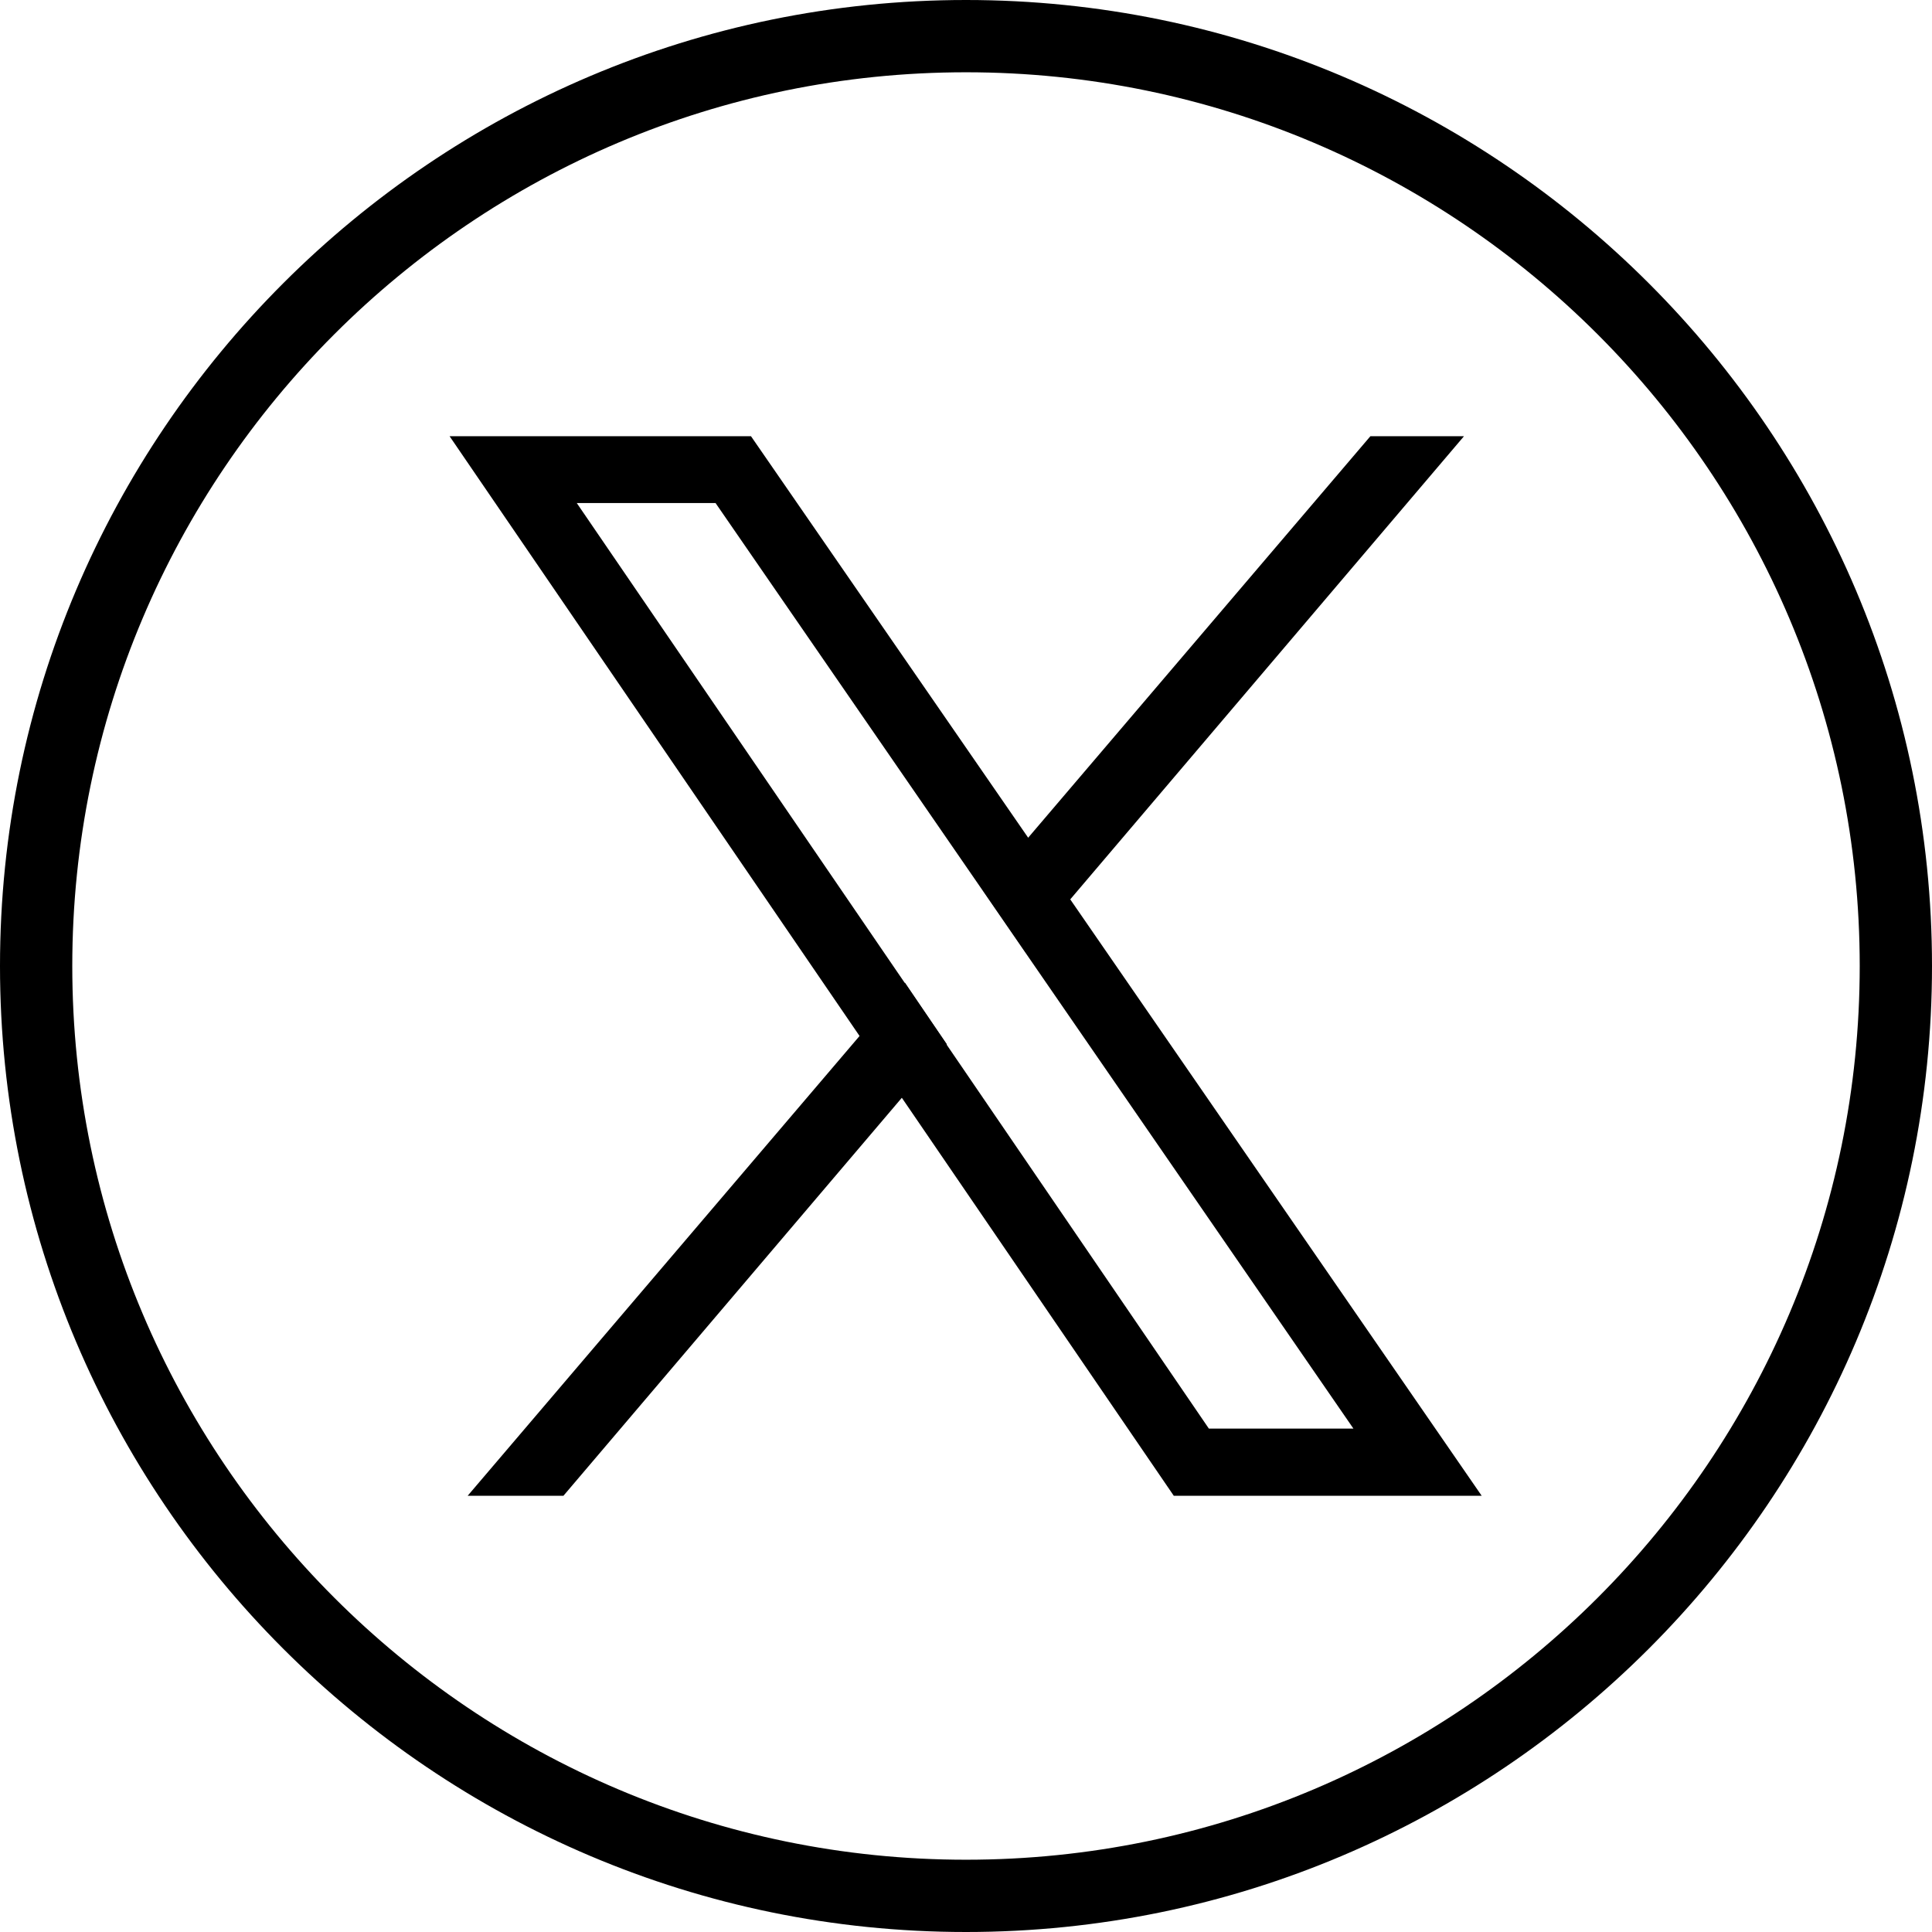
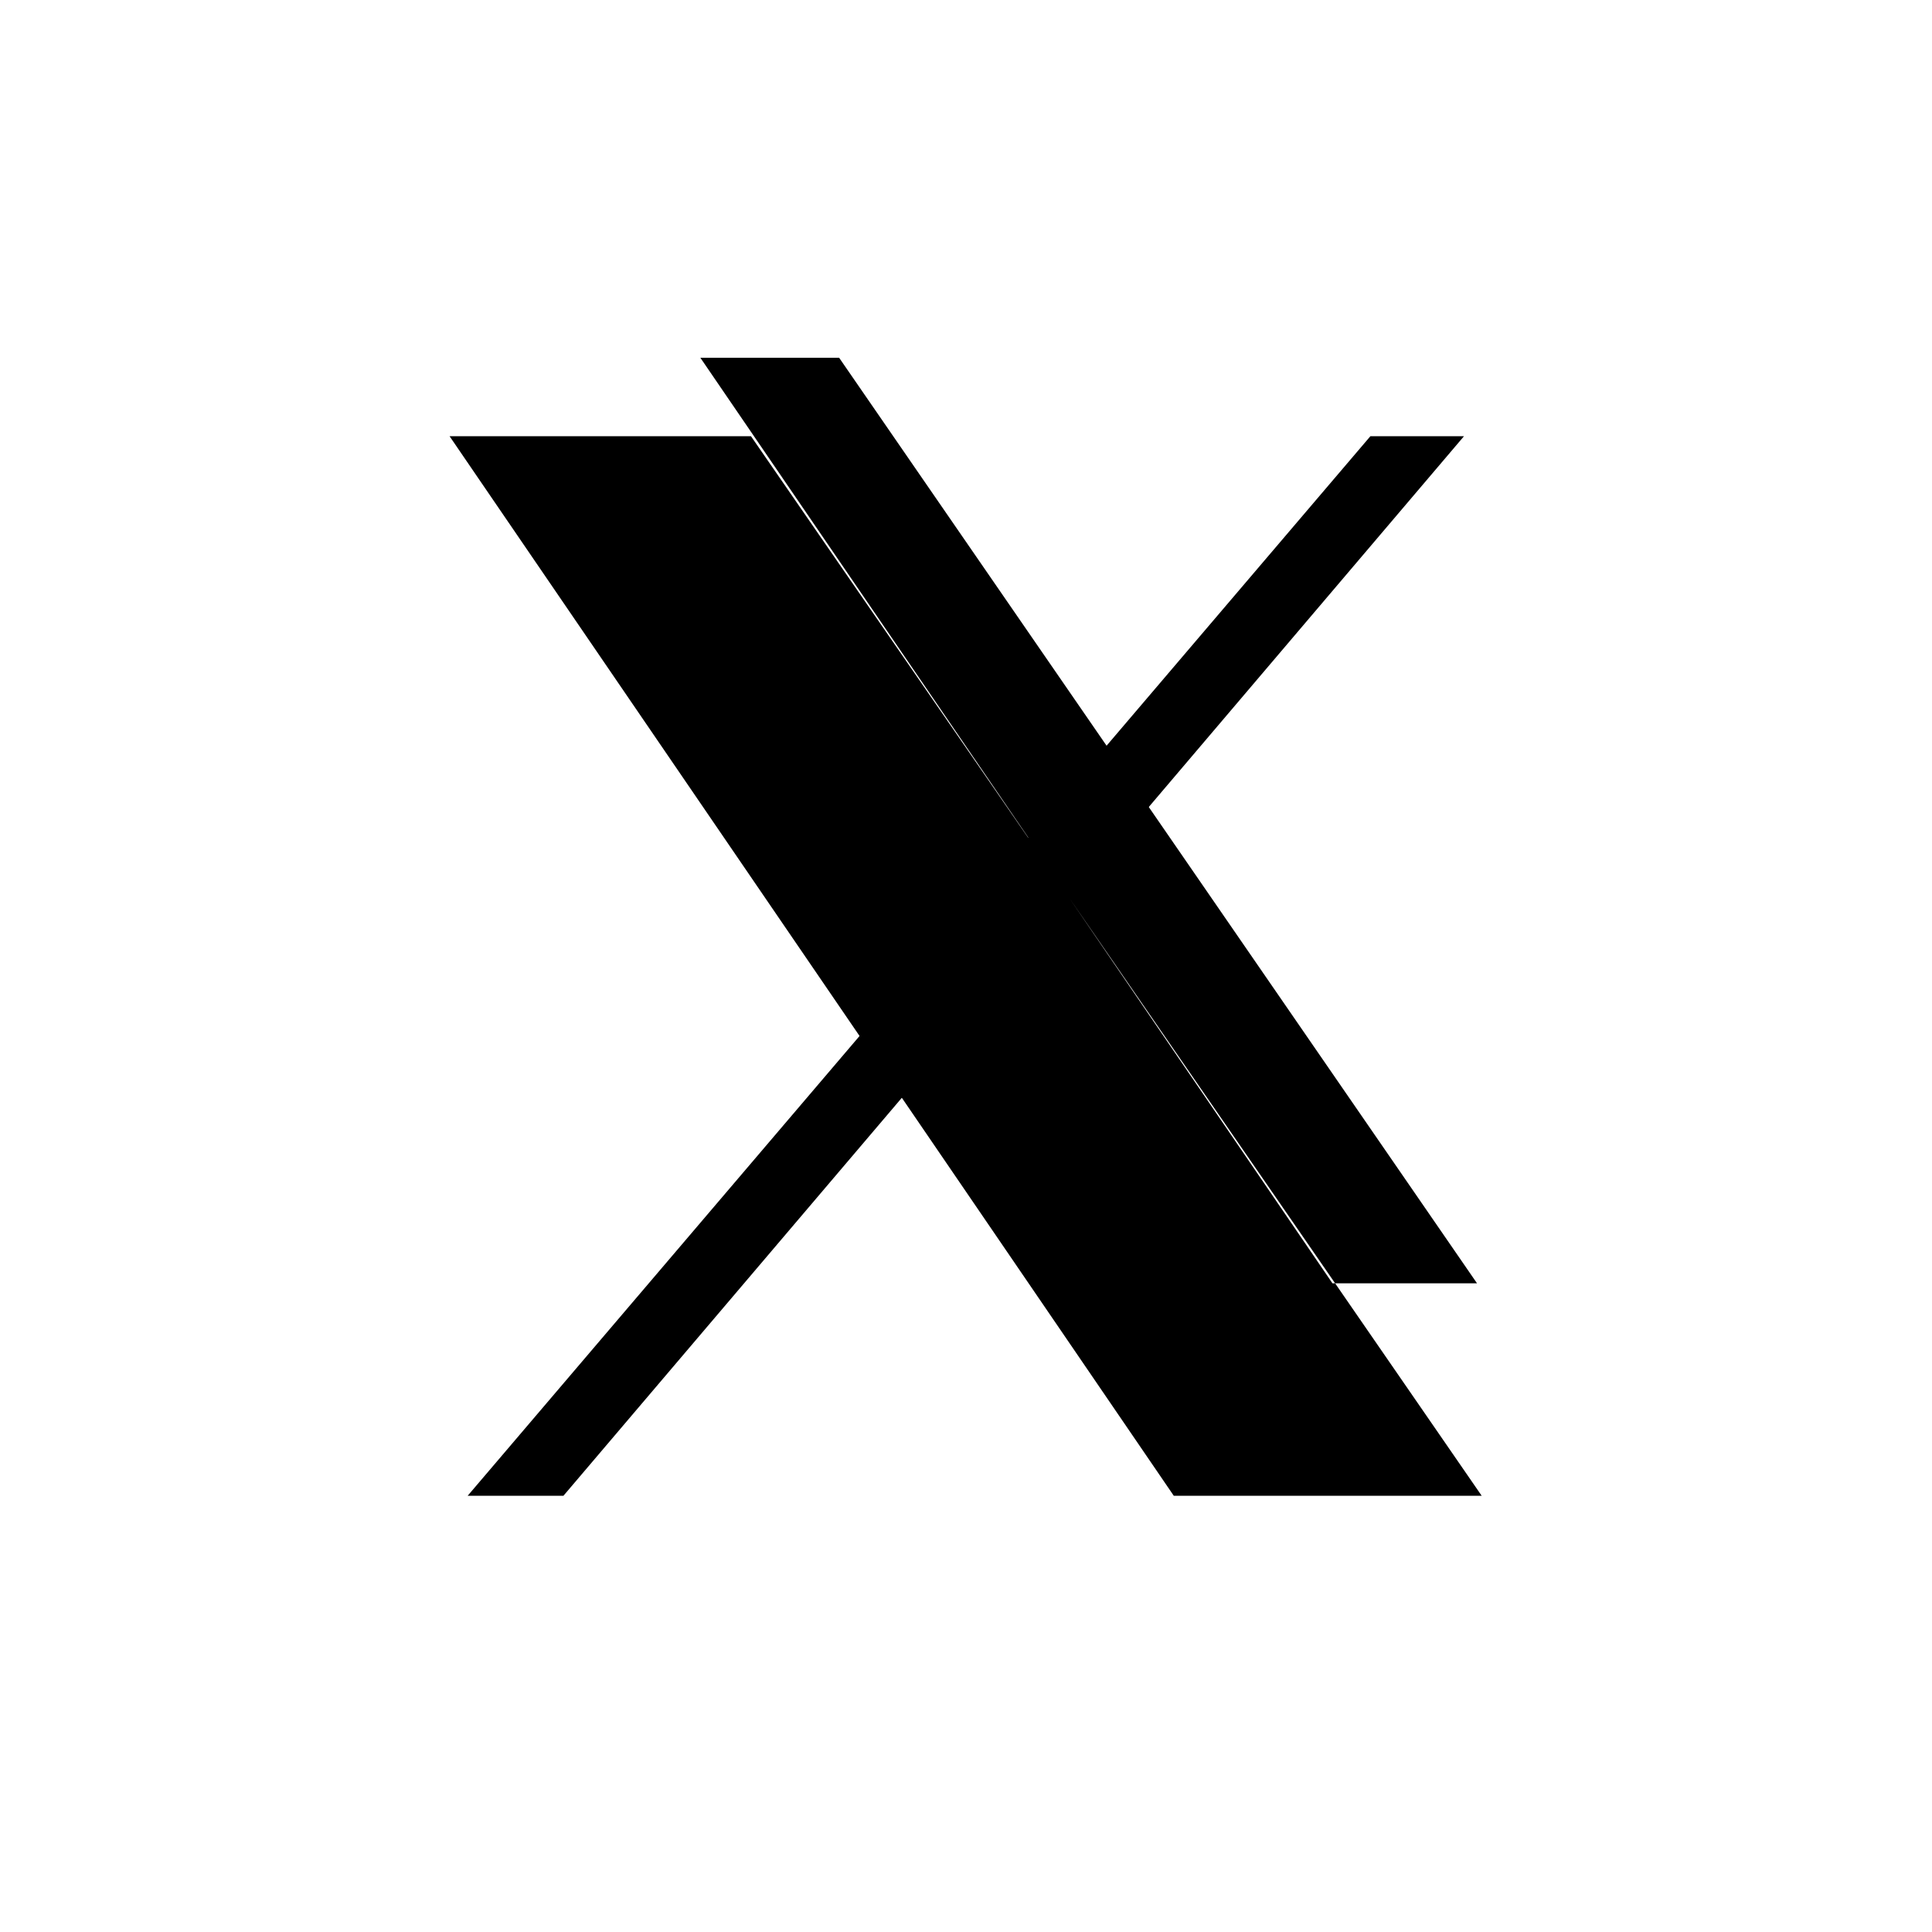
<svg xmlns="http://www.w3.org/2000/svg" id="Calque_2" data-name="Calque 2" viewBox="0 0 53.46 53.46">
  <defs>
    <style>
      .cls-1 {
        fill: #000000;
      }
    </style>
  </defs>
  <g id="Calque_1-2" data-name="Calque 1">
    <g>
      <g id="back-55">
-         <path class="cls-1" d="M26.73,53.46C11.99,53.46,0,41.47,0,26.73S11.99,0,26.73,0s26.73,11.99,26.73,26.73-11.99,26.73-26.73,26.73ZM26.73,2C13.09,2,2,13.09,2,26.73s11.09,24.73,24.73,24.73,24.73-11.09,24.73-24.73S40.36,2,26.73,2Z" />
-       </g>
+         </g>
      <g>
-         <path class="cls-1" d="M29.62,24.88l-1.17-1.7-7.67-11.11h-8.34l11.34,16.59,1.17,1.71,7.53,11.02h8.52l-11.39-16.51ZM26.2,28.9l-1.17-1.71-9.07-13.27h3.84l7.39,10.72,1.17,1.7,9.09,13.19h-4l-7.26-10.63Z" />
+         <path class="cls-1" d="M29.62,24.88l-1.17-1.7-7.67-11.11h-8.34l11.34,16.59,1.17,1.71,7.53,11.02h8.52l-11.39-16.51Zl-1.17-1.71-9.07-13.27h3.84l7.39,10.72,1.17,1.7,9.09,13.19h-4l-7.26-10.63Z" />
        <g>
          <polygon class="cls-1" points="25.04 27.19 26.2 28.9 24.96 30.37 15.59 41.39 12.94 41.39 23.79 28.66 25.04 27.19" />
          <polygon class="cls-1" points="40.51 12.07 29.62 24.88 28.38 26.35 27.21 24.65 28.45 23.18 37.92 12.07 40.51 12.07" />
        </g>
      </g>
    </g>
  </g>
</svg>